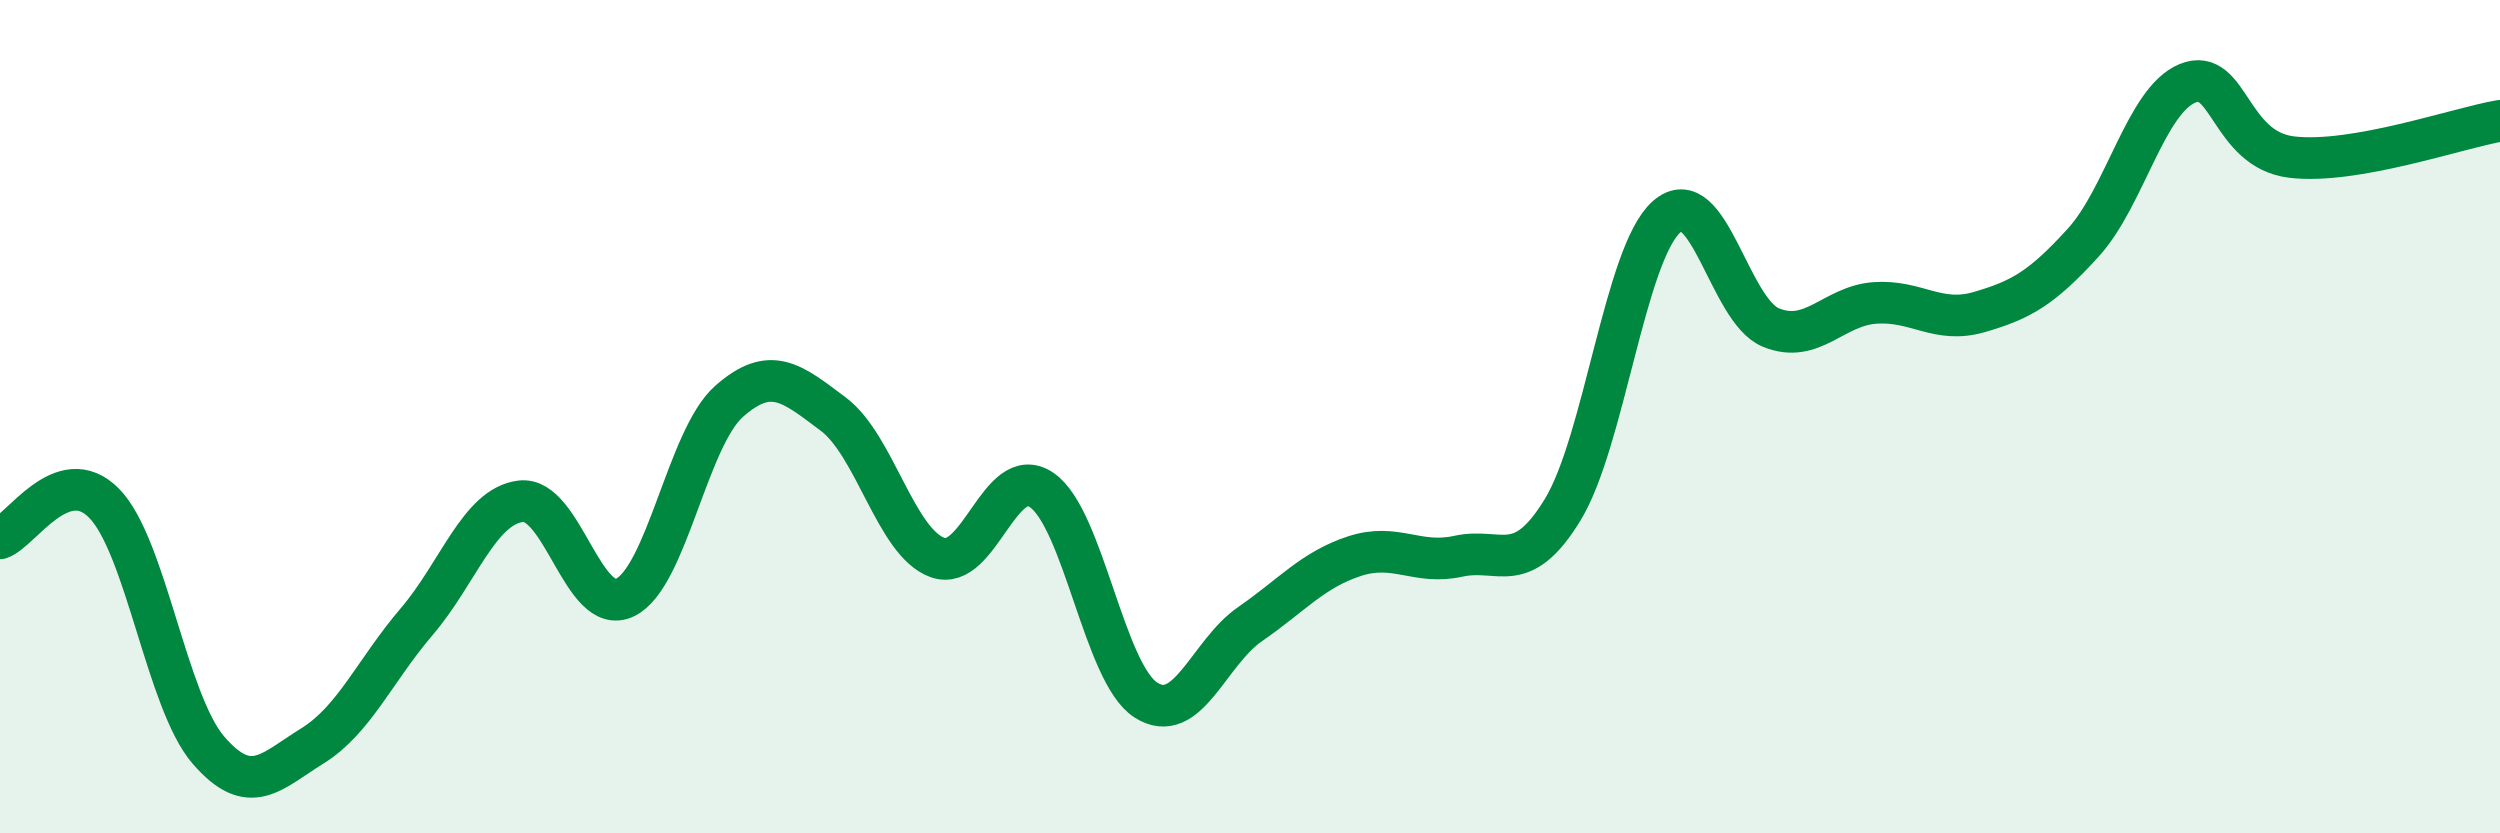
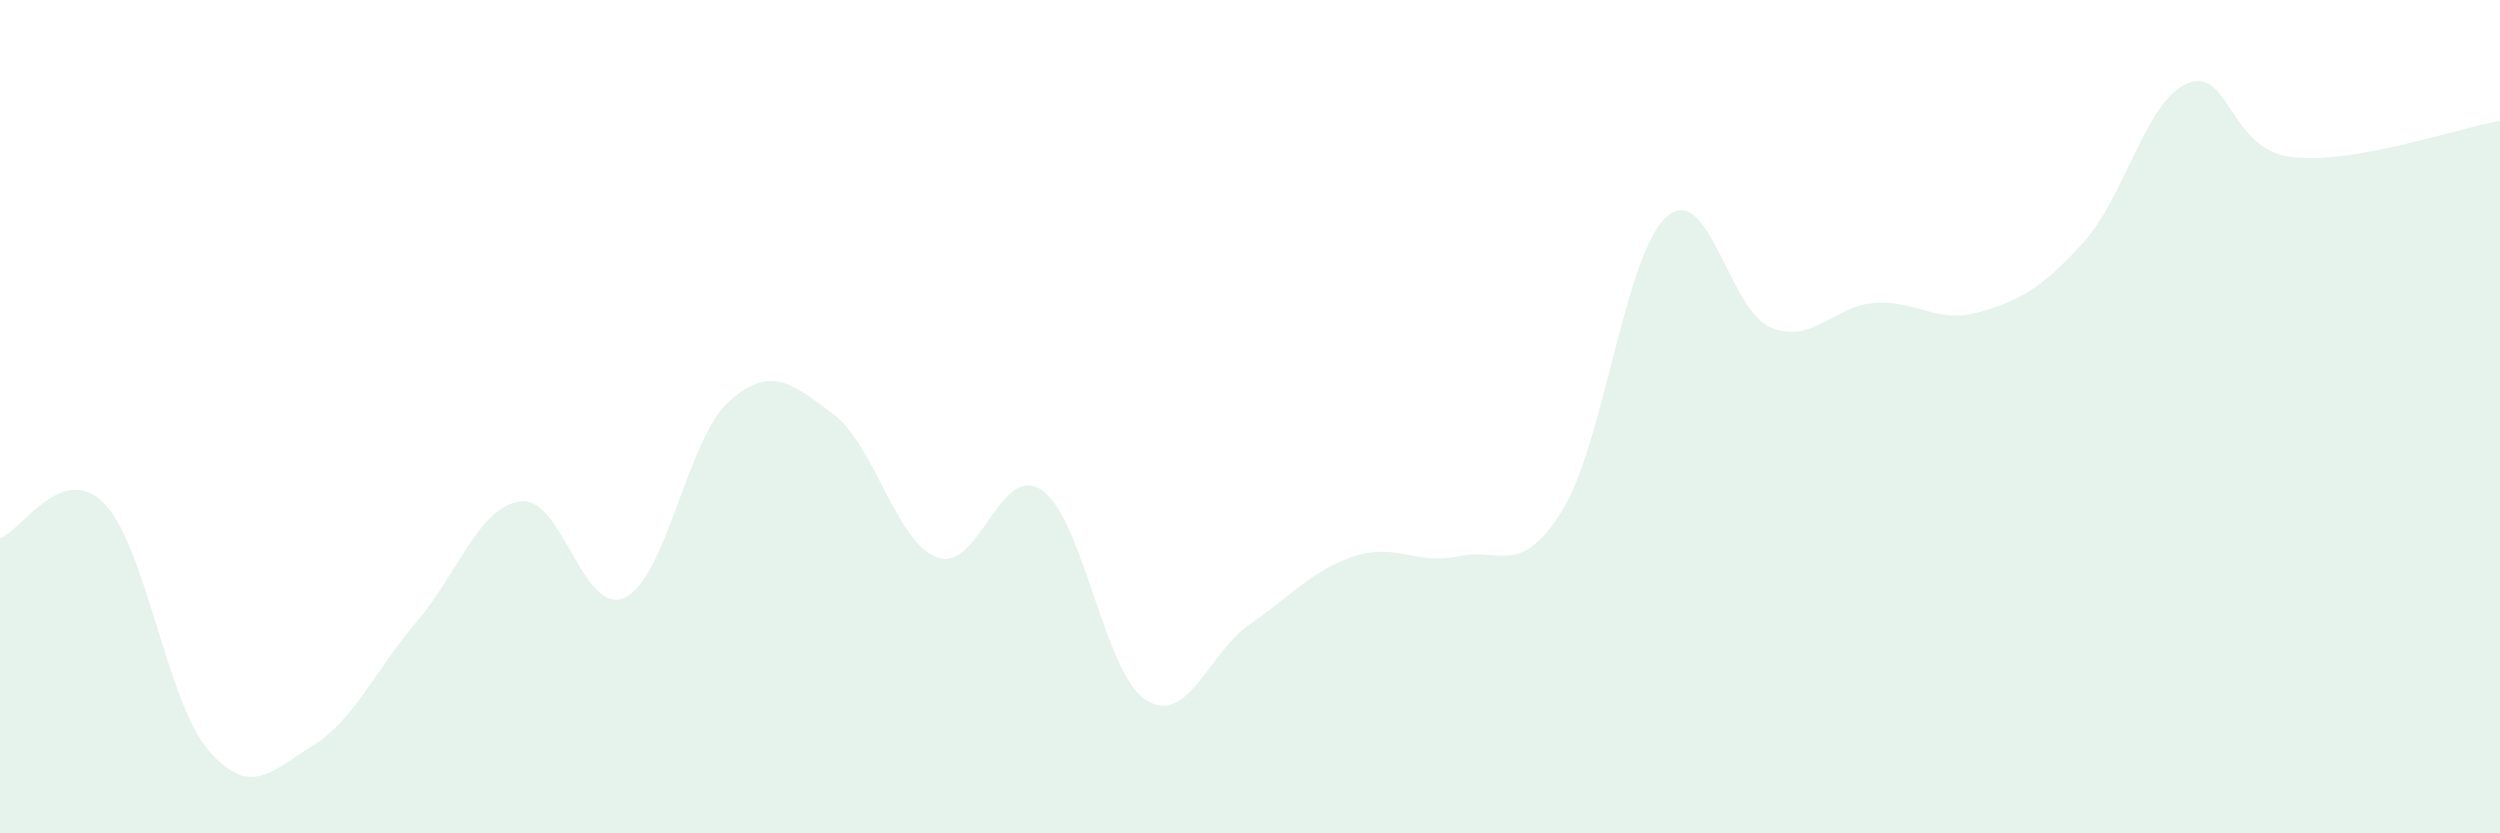
<svg xmlns="http://www.w3.org/2000/svg" width="60" height="20" viewBox="0 0 60 20">
  <path d="M 0,12.92 C 0.5,12.75 1.5,11.06 2.5,12.08 C 3.5,13.1 4,16.84 5,18 C 6,19.16 6.5,18.52 7.5,17.9 C 8.5,17.28 9,16.09 10,14.92 C 11,13.75 11.5,12.15 12.5,12.03 C 13.5,11.91 14,14.82 15,14.34 C 16,13.86 16.5,10.51 17.5,9.63 C 18.5,8.75 19,9.19 20,9.94 C 21,10.69 21.5,13.02 22.5,13.38 C 23.5,13.74 24,11.08 25,11.76 C 26,12.44 26.5,16.16 27.5,16.8 C 28.5,17.44 29,15.67 30,14.98 C 31,14.29 31.5,13.68 32.5,13.35 C 33.5,13.02 34,13.57 35,13.35 C 36,13.13 36.5,13.87 37.5,12.24 C 38.5,10.61 39,6.08 40,5.2 C 41,4.32 41.5,7.45 42.5,7.86 C 43.5,8.27 44,7.34 45,7.27 C 46,7.2 46.5,7.78 47.5,7.49 C 48.5,7.2 49,6.92 50,5.82 C 51,4.72 51.5,2.41 52.5,2 C 53.5,1.59 53.5,3.59 55,3.77 C 56.5,3.95 59,3.07 60,2.9L60 20L0 20Z" fill="#008740" opacity="0.1" stroke-linecap="round" stroke-linejoin="round" />
-   <path d="M 0,12.92 C 0.5,12.75 1.5,11.06 2.5,12.08 C 3.5,13.1 4,16.84 5,18 C 6,19.16 6.5,18.52 7.5,17.9 C 8.5,17.28 9,16.09 10,14.92 C 11,13.75 11.5,12.15 12.5,12.03 C 13.5,11.91 14,14.82 15,14.34 C 16,13.86 16.5,10.51 17.5,9.63 C 18.5,8.75 19,9.19 20,9.94 C 21,10.69 21.5,13.02 22.5,13.38 C 23.5,13.74 24,11.08 25,11.76 C 26,12.44 26.5,16.16 27.5,16.8 C 28.5,17.44 29,15.67 30,14.98 C 31,14.29 31.5,13.68 32.5,13.35 C 33.5,13.02 34,13.57 35,13.35 C 36,13.13 36.5,13.87 37.5,12.24 C 38.5,10.61 39,6.08 40,5.2 C 41,4.32 41.5,7.45 42.5,7.86 C 43.5,8.27 44,7.34 45,7.27 C 46,7.2 46.5,7.78 47.5,7.49 C 48.5,7.2 49,6.92 50,5.82 C 51,4.72 51.5,2.41 52.5,2 C 53.5,1.59 53.5,3.59 55,3.77 C 56.5,3.95 59,3.07 60,2.9" stroke="#008740" stroke-width="1" fill="none" stroke-linecap="round" stroke-linejoin="round" />
</svg>